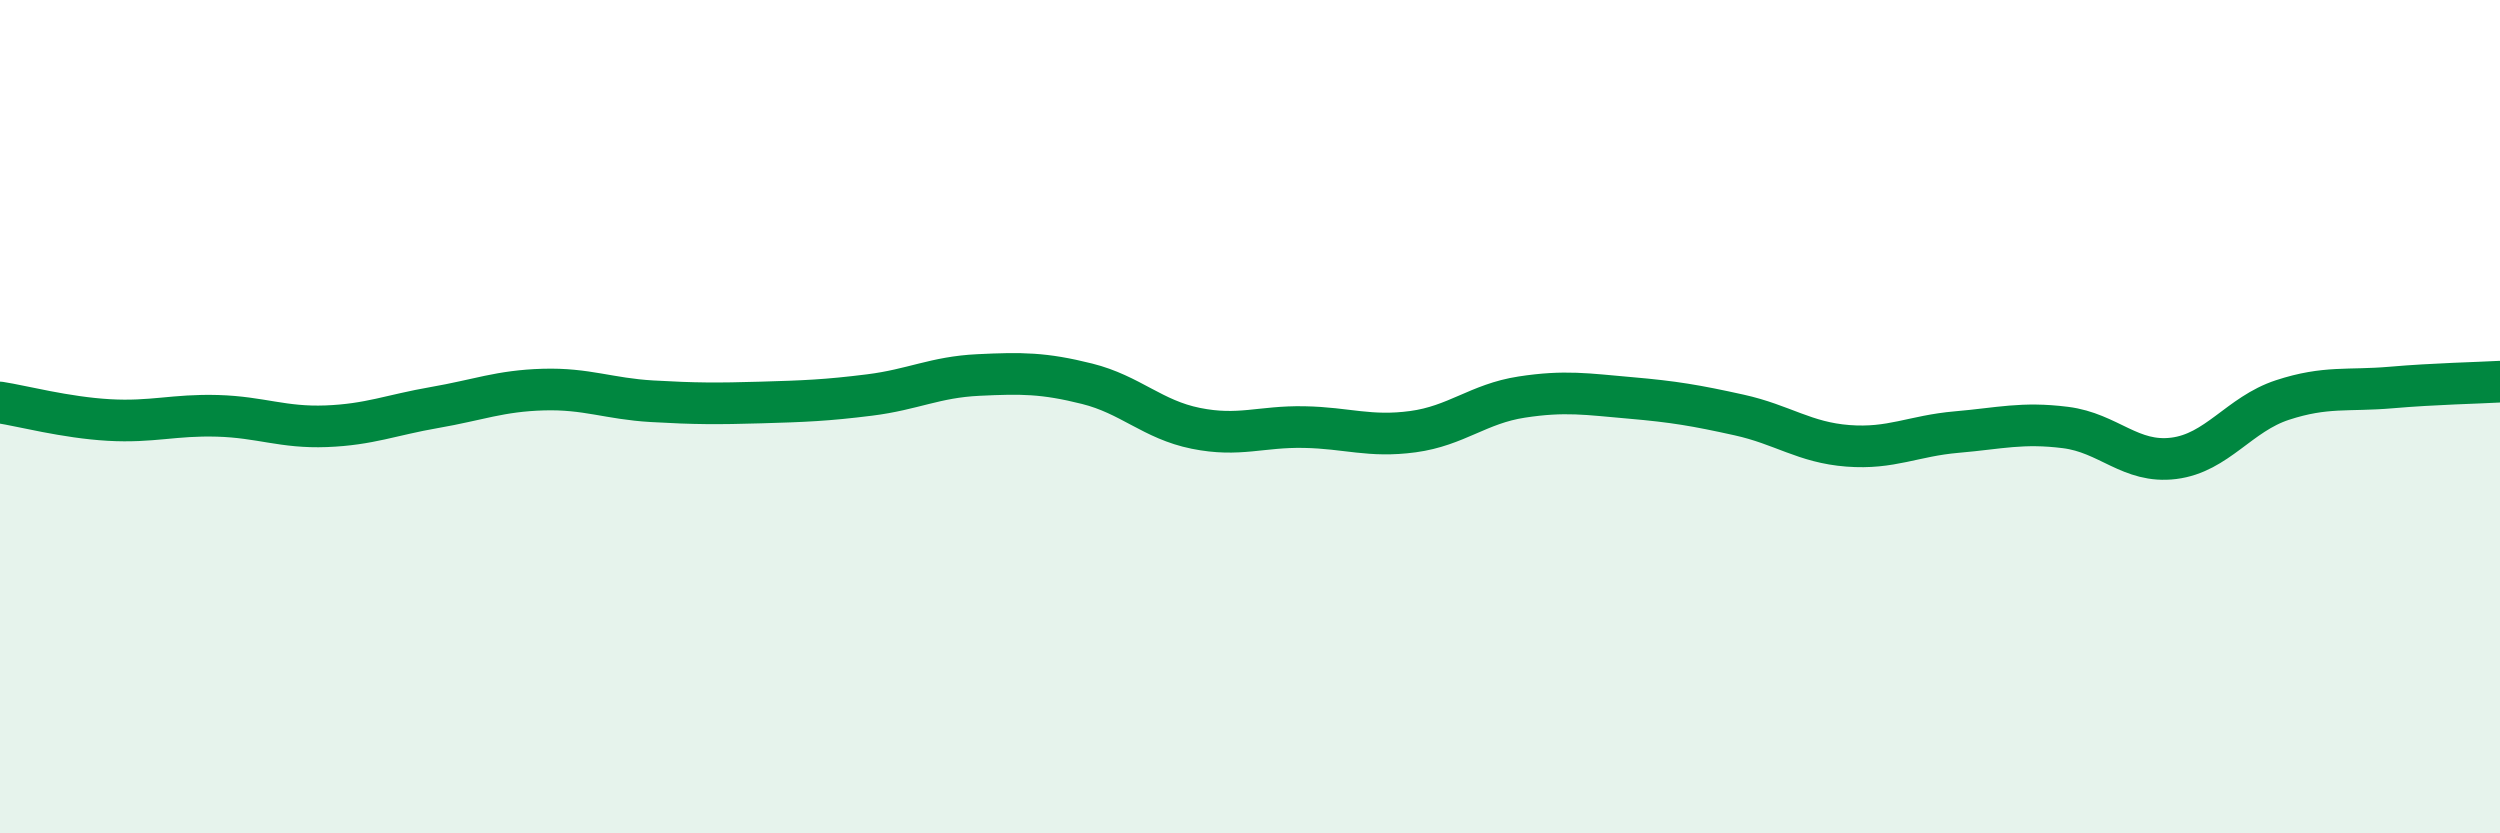
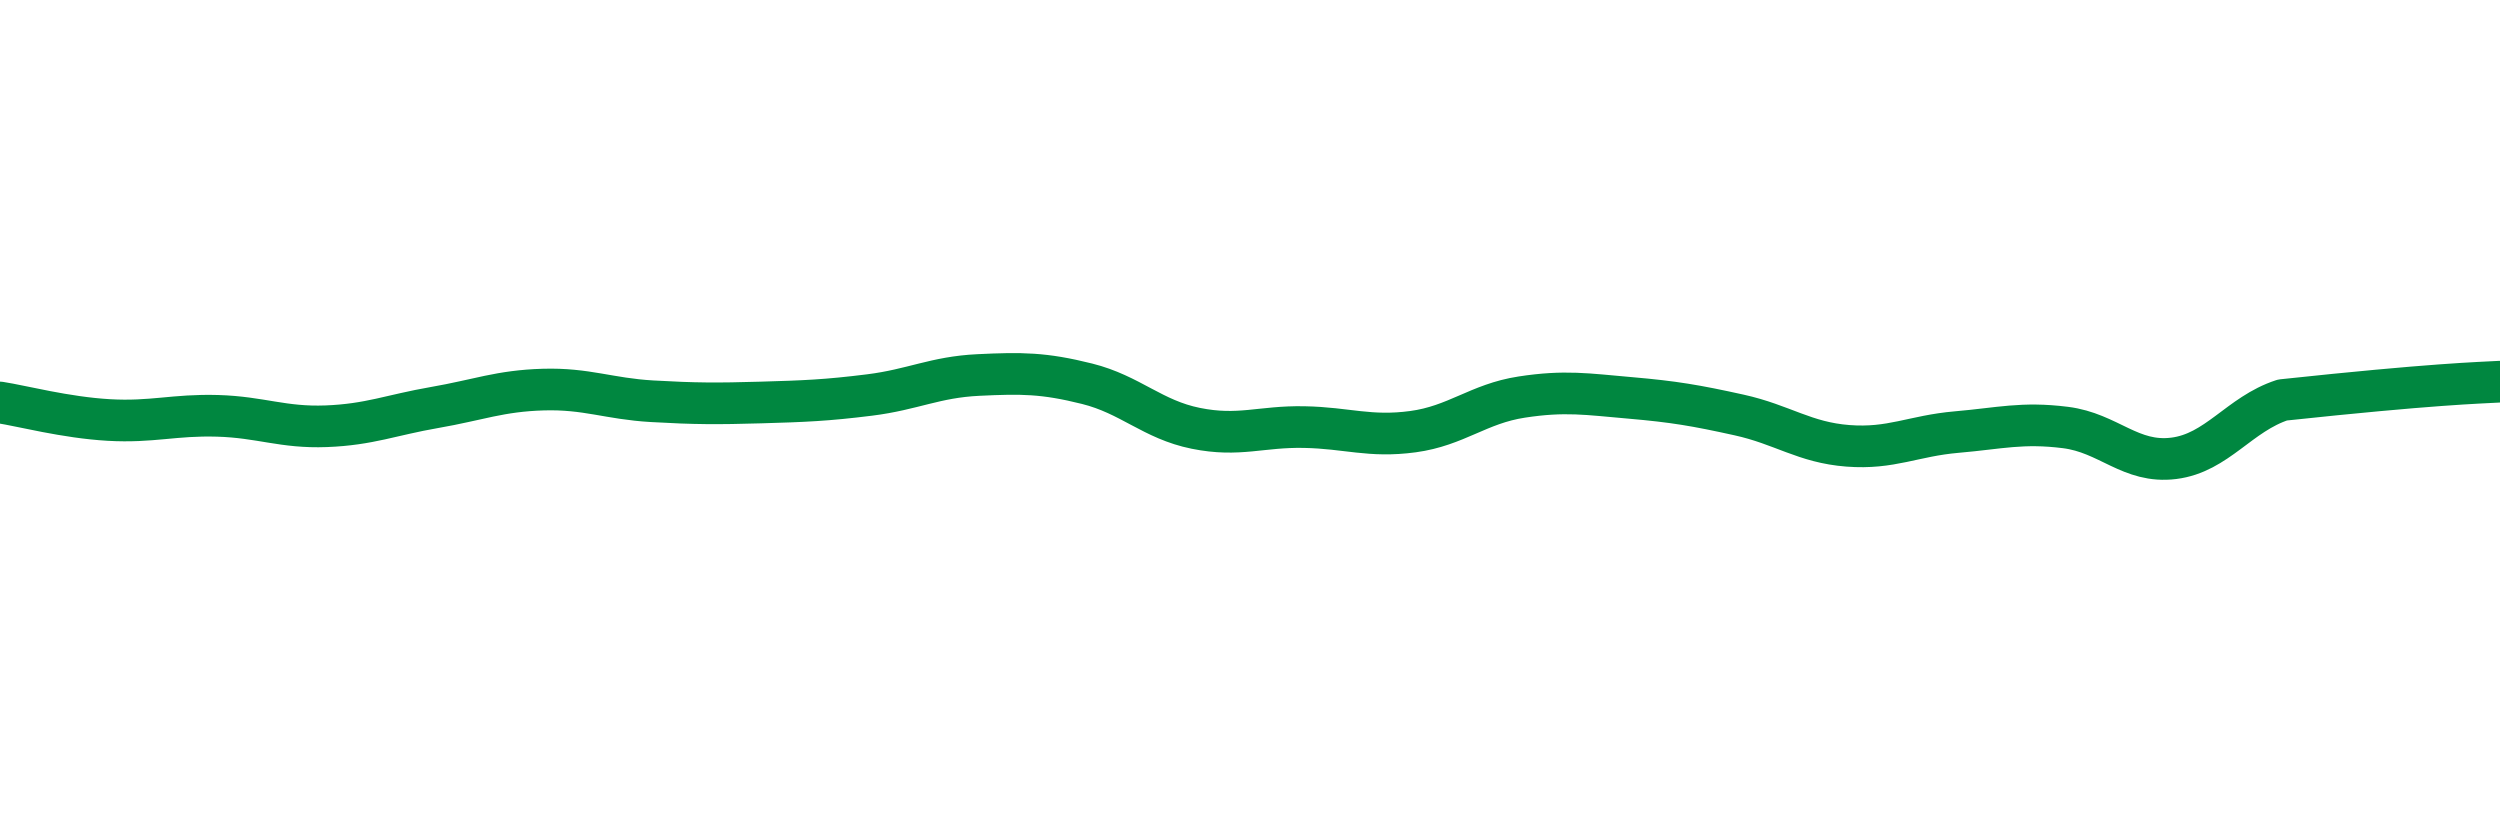
<svg xmlns="http://www.w3.org/2000/svg" width="60" height="20" viewBox="0 0 60 20">
-   <path d="M 0,9.66 C 0.52,9.74 1.57,10.02 2.61,10.08 C 3.65,10.14 4.18,9.95 5.22,9.98 C 6.26,10.01 6.79,10.27 7.83,10.23 C 8.87,10.19 9.39,9.96 10.43,9.78 C 11.47,9.6 12,9.38 13.04,9.35 C 14.08,9.32 14.61,9.57 15.65,9.63 C 16.69,9.69 17.22,9.69 18.26,9.66 C 19.3,9.63 19.83,9.61 20.87,9.48 C 21.91,9.35 22.44,9.05 23.48,9 C 24.52,8.95 25.05,8.95 26.09,9.21 C 27.13,9.47 27.66,10.07 28.7,10.28 C 29.74,10.49 30.26,10.23 31.3,10.25 C 32.34,10.27 32.87,10.5 33.91,10.36 C 34.95,10.22 35.48,9.69 36.52,9.53 C 37.56,9.37 38.09,9.46 39.13,9.55 C 40.17,9.64 40.7,9.73 41.74,9.96 C 42.78,10.19 43.31,10.62 44.35,10.7 C 45.39,10.78 45.92,10.46 46.96,10.37 C 48,10.28 48.53,10.13 49.57,10.26 C 50.61,10.39 51.13,11.13 52.17,11 C 53.21,10.87 53.74,9.94 54.78,9.6 C 55.82,9.26 56.35,9.39 57.39,9.3 C 58.43,9.21 59.48,9.19 60,9.16L60 20L0 20Z" fill="#008740" opacity="0.1" stroke-linecap="round" stroke-linejoin="round" />
-   <path d="M 0,9.66 C 0.52,9.74 1.57,10.02 2.61,10.08 C 3.65,10.14 4.18,9.95 5.22,9.98 C 6.26,10.01 6.79,10.27 7.83,10.23 C 8.87,10.19 9.39,9.96 10.43,9.78 C 11.47,9.6 12,9.38 13.04,9.35 C 14.08,9.32 14.61,9.57 15.65,9.63 C 16.69,9.69 17.22,9.69 18.26,9.66 C 19.3,9.63 19.83,9.61 20.87,9.48 C 21.91,9.35 22.44,9.05 23.48,9 C 24.52,8.95 25.05,8.95 26.09,9.21 C 27.13,9.47 27.66,10.07 28.7,10.28 C 29.74,10.49 30.26,10.23 31.3,10.25 C 32.34,10.27 32.87,10.5 33.91,10.36 C 34.95,10.22 35.48,9.69 36.52,9.53 C 37.56,9.37 38.09,9.46 39.13,9.55 C 40.17,9.64 40.7,9.73 41.74,9.96 C 42.78,10.19 43.31,10.62 44.35,10.7 C 45.39,10.78 45.92,10.46 46.96,10.37 C 48,10.28 48.53,10.13 49.57,10.26 C 50.61,10.39 51.13,11.13 52.17,11 C 53.21,10.87 53.74,9.94 54.78,9.6 C 55.82,9.26 56.35,9.39 57.39,9.3 C 58.43,9.21 59.48,9.19 60,9.16" stroke="#008740" stroke-width="1" fill="none" stroke-linecap="round" stroke-linejoin="round" />
+   <path d="M 0,9.66 C 0.52,9.74 1.57,10.02 2.61,10.08 C 3.65,10.14 4.18,9.95 5.22,9.98 C 6.26,10.01 6.79,10.27 7.83,10.23 C 8.87,10.19 9.39,9.96 10.43,9.78 C 11.47,9.6 12,9.38 13.04,9.35 C 14.08,9.32 14.61,9.57 15.65,9.63 C 16.69,9.69 17.22,9.69 18.26,9.66 C 19.3,9.63 19.83,9.61 20.87,9.48 C 21.91,9.35 22.44,9.05 23.48,9 C 24.52,8.95 25.05,8.95 26.09,9.21 C 27.13,9.47 27.66,10.07 28.7,10.28 C 29.74,10.49 30.26,10.23 31.3,10.25 C 32.34,10.27 32.87,10.5 33.91,10.36 C 34.95,10.22 35.48,9.69 36.52,9.53 C 37.56,9.37 38.09,9.46 39.13,9.55 C 40.17,9.64 40.7,9.73 41.74,9.96 C 42.78,10.19 43.31,10.62 44.35,10.7 C 45.39,10.78 45.92,10.46 46.96,10.37 C 48,10.28 48.53,10.13 49.57,10.26 C 50.61,10.39 51.13,11.13 52.17,11 C 53.21,10.87 53.74,9.94 54.78,9.6 C 58.43,9.21 59.48,9.19 60,9.16" stroke="#008740" stroke-width="1" fill="none" stroke-linecap="round" stroke-linejoin="round" />
</svg>